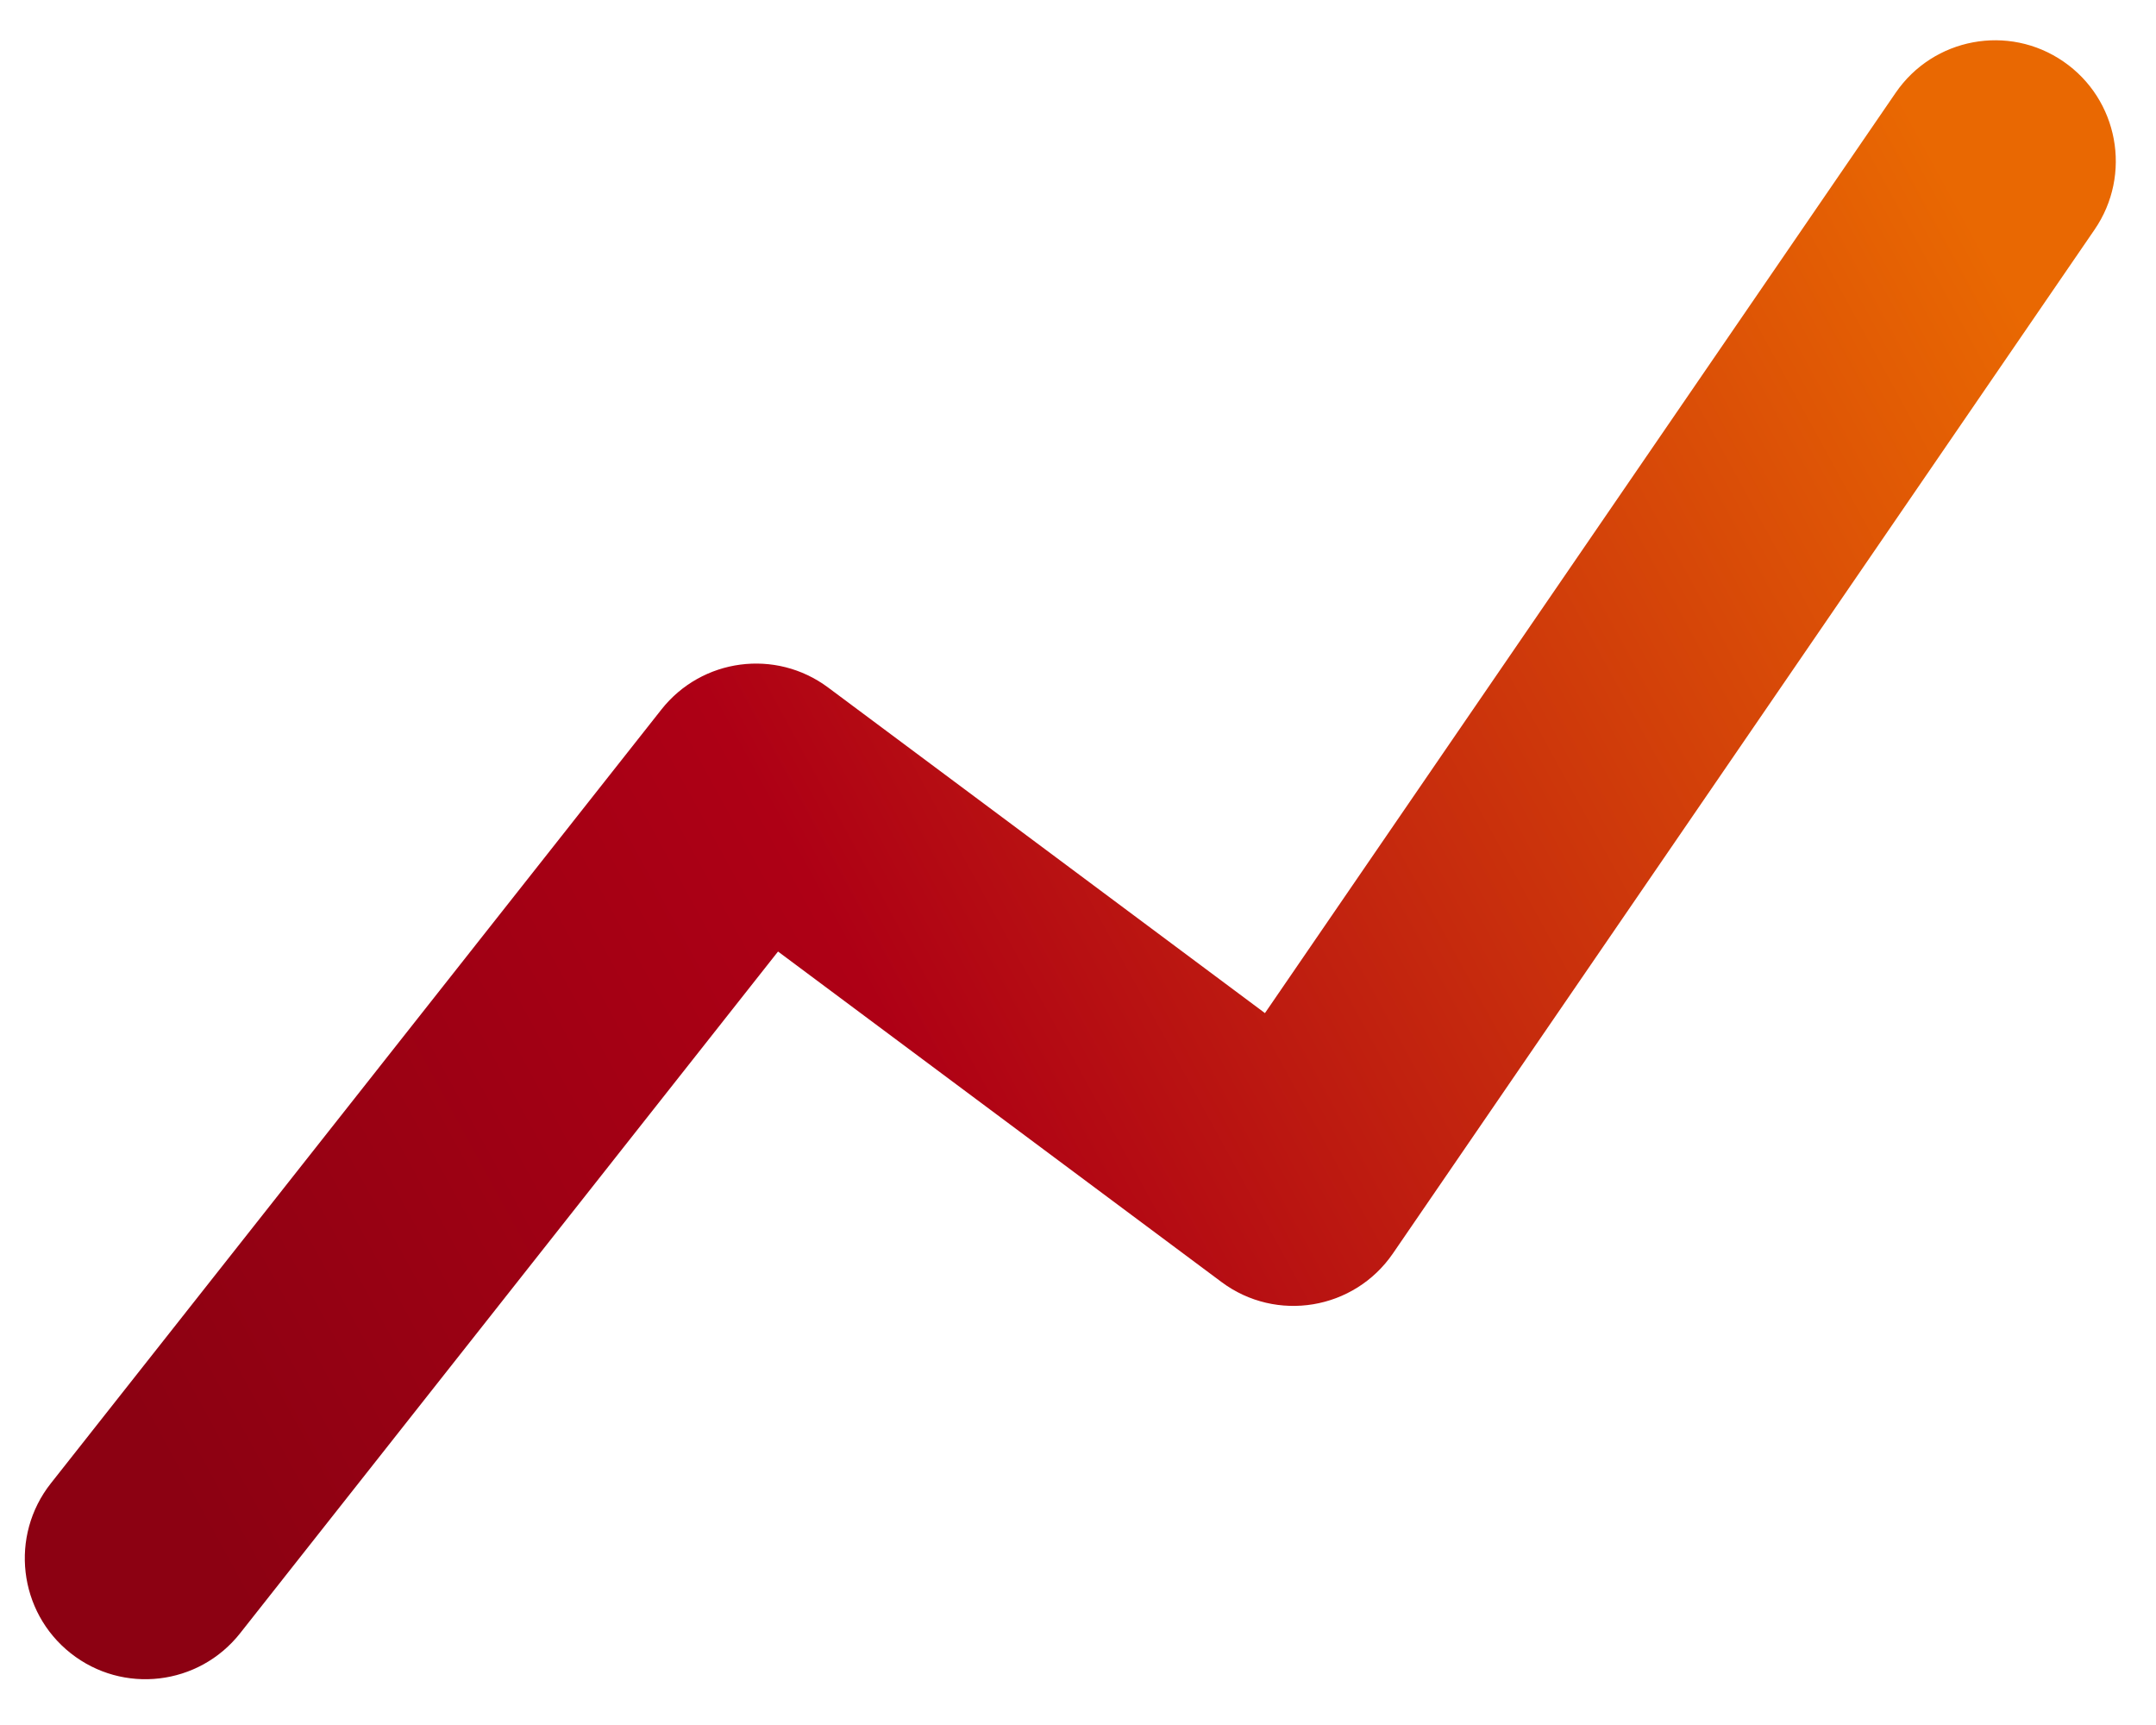
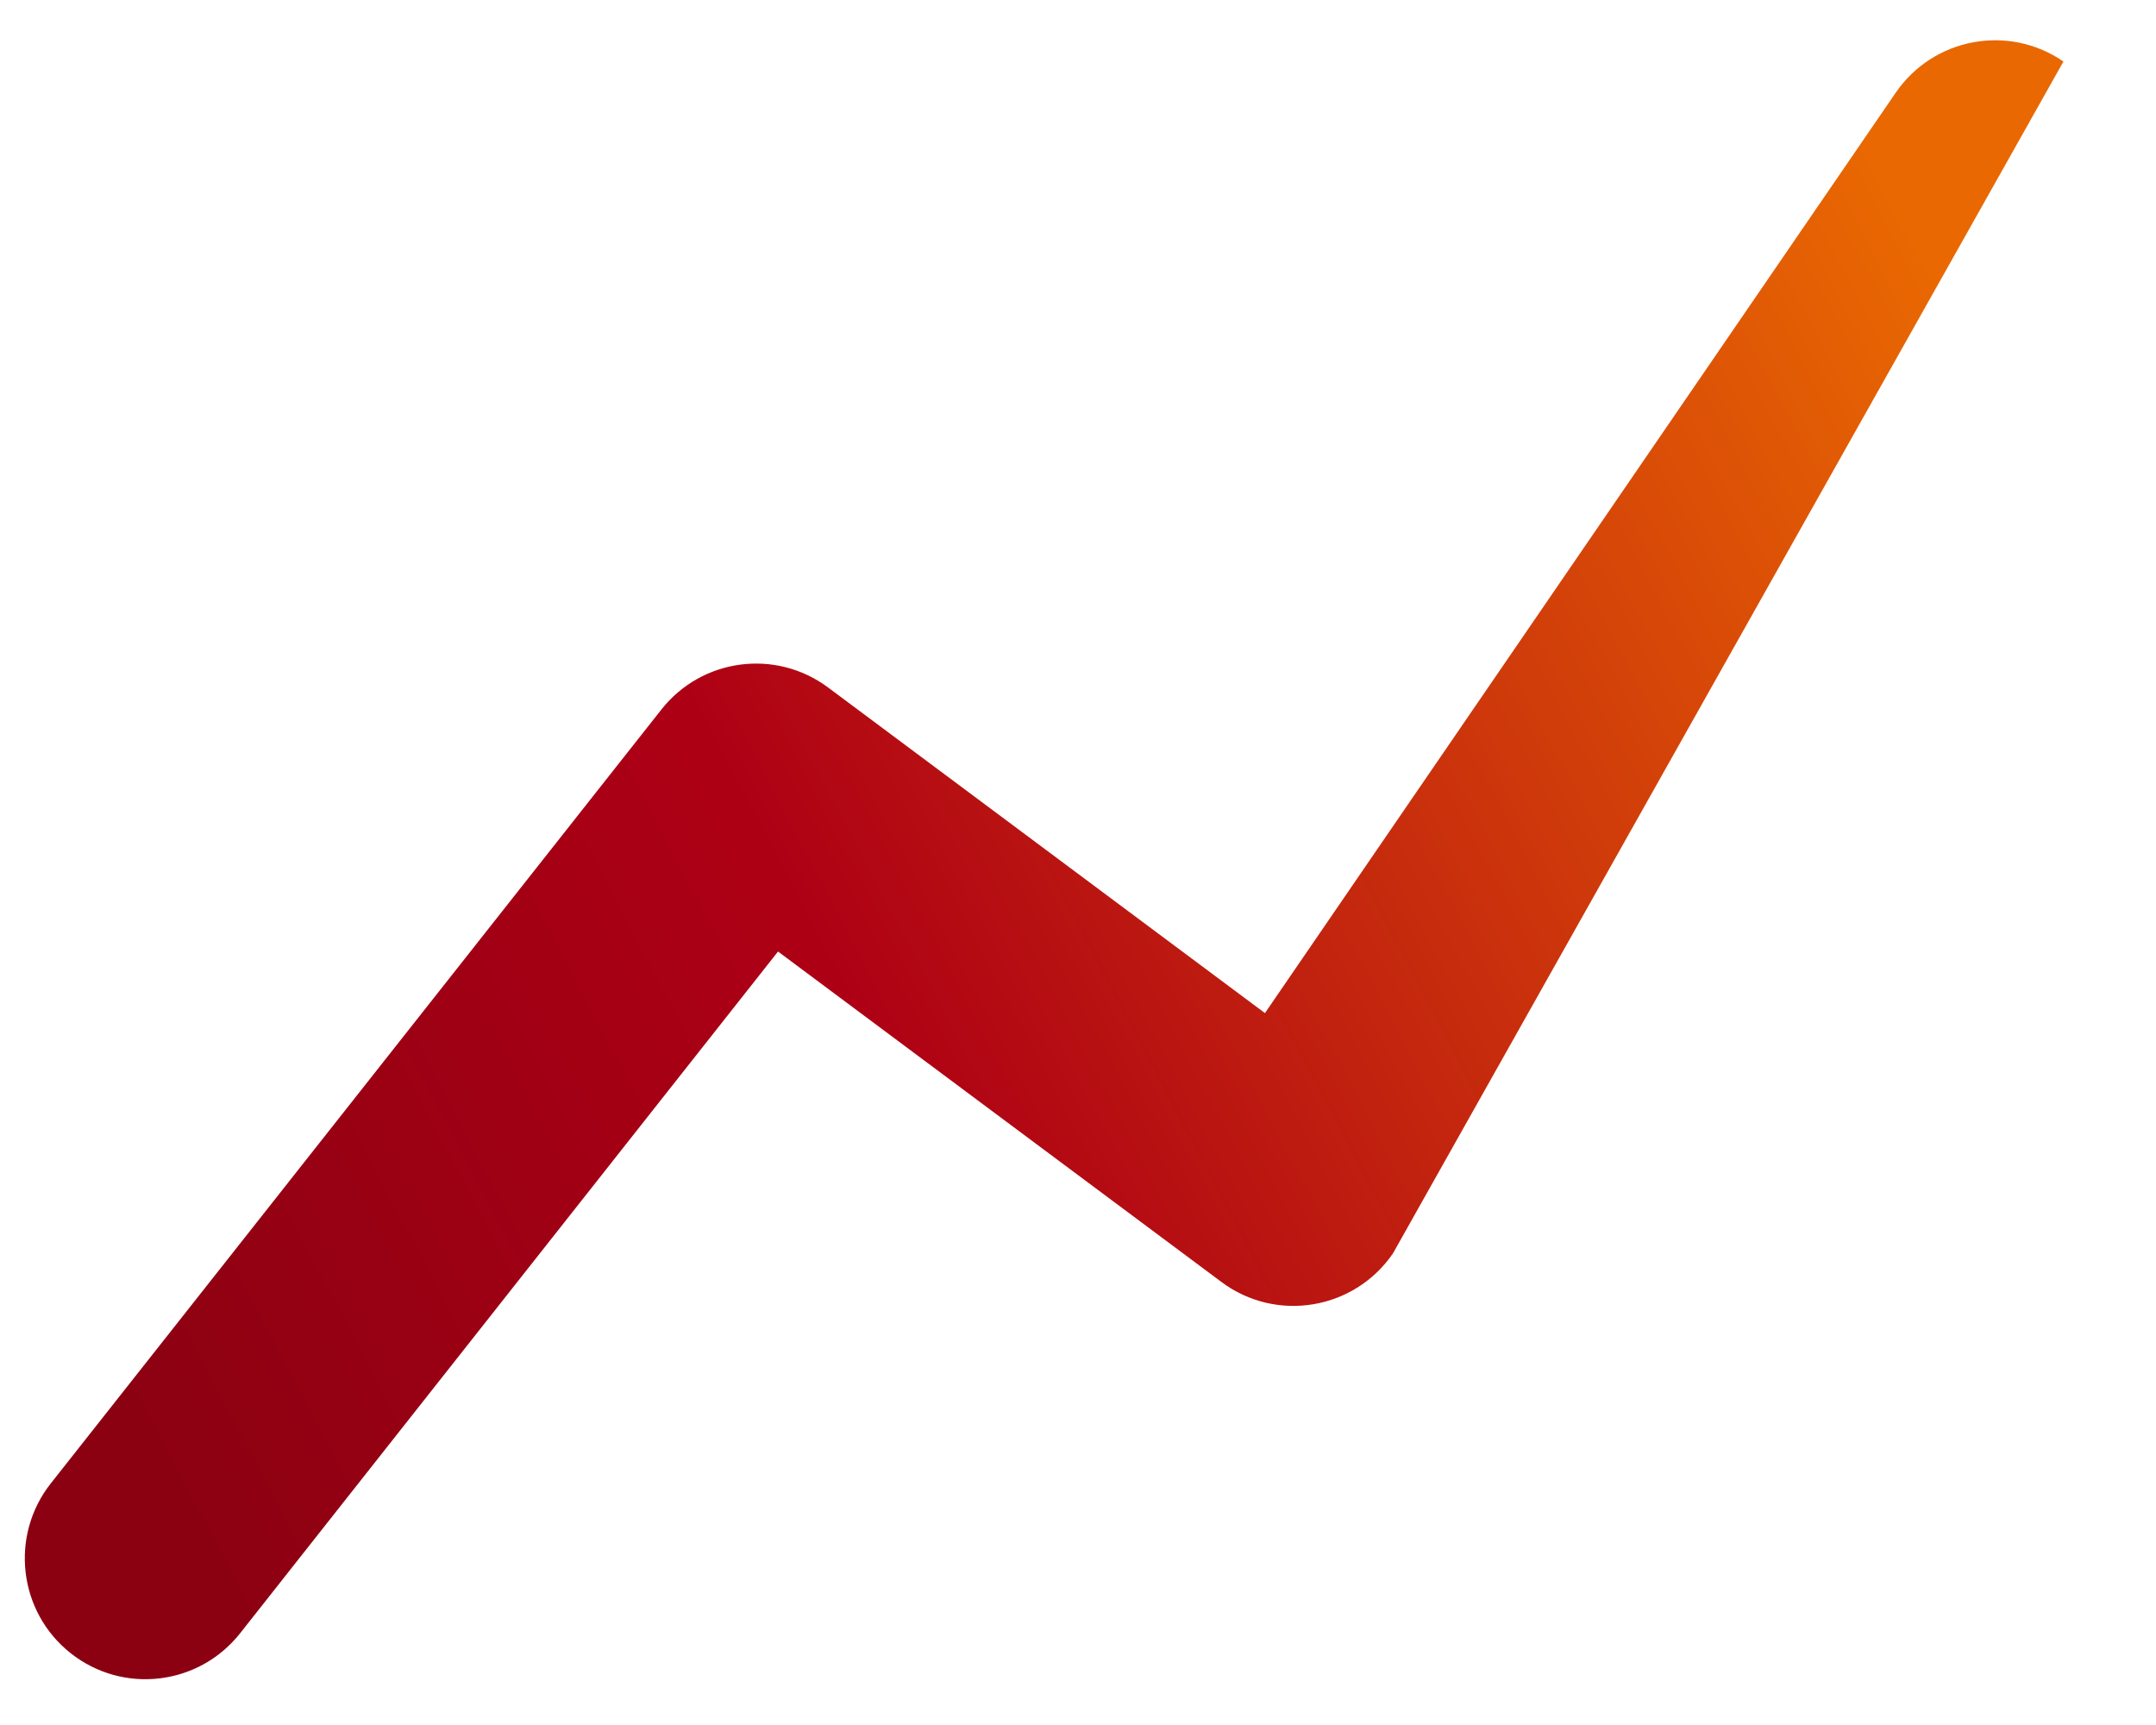
<svg xmlns="http://www.w3.org/2000/svg" id="tw-icon-chart" width="45px" height="36px" viewBox="0 0 45 36" version="1.1">
  <defs>
    <linearGradient x1="0%" y1="71.091%" x2="100%" y2="27.718%" id="linearGradient-1">
      <stop stop-color="#8C0112" offset="0%" />
      <stop stop-color="#AE0015" offset="38.746%" />
      <stop stop-color="#E96802" offset="100%" />
    </linearGradient>
  </defs>
  <g id="TrendWatchLite_FINAL" stroke="none" stroke-width="1" fill="none" fill-rule="evenodd">
    <g id="trend-watch_lite" transform="translate(-144, -269)">
-       <rect fill="#FFFFFF" x="0" y="0" width="1400" height="4250" />
      <g id="TW" transform="translate(142, 259)" fill="url(#linearGradient-1)" fill-rule="nonzero">
        <g id="Web/Icon/TrendWatch/Chart" transform="translate(0, 10)">
-           <path d="M18.239,19.858 L7.011,34.086 C6.148,35.179 4.565,35.365 3.474,34.501 C2.383,33.637 2.198,32.05 3.061,30.957 L15.805,14.807 C16.65,13.737 18.19,13.533 19.283,14.347 L28.402,21.143 L41.567,1.935 C42.355,0.787 43.922,0.495 45.068,1.284 C46.215,2.073 46.506,3.643 45.718,4.792 L31.073,26.159 C30.264,27.338 28.64,27.609 27.495,26.755 L18.239,19.858 Z" id="Path-3" />
+           <path d="M18.239,19.858 L7.011,34.086 C6.148,35.179 4.565,35.365 3.474,34.501 C2.383,33.637 2.198,32.05 3.061,30.957 L15.805,14.807 C16.65,13.737 18.19,13.533 19.283,14.347 L28.402,21.143 L41.567,1.935 C42.355,0.787 43.922,0.495 45.068,1.284 L31.073,26.159 C30.264,27.338 28.64,27.609 27.495,26.755 L18.239,19.858 Z" id="Path-3" />
        </g>
      </g>
    </g>
  </g>
</svg>